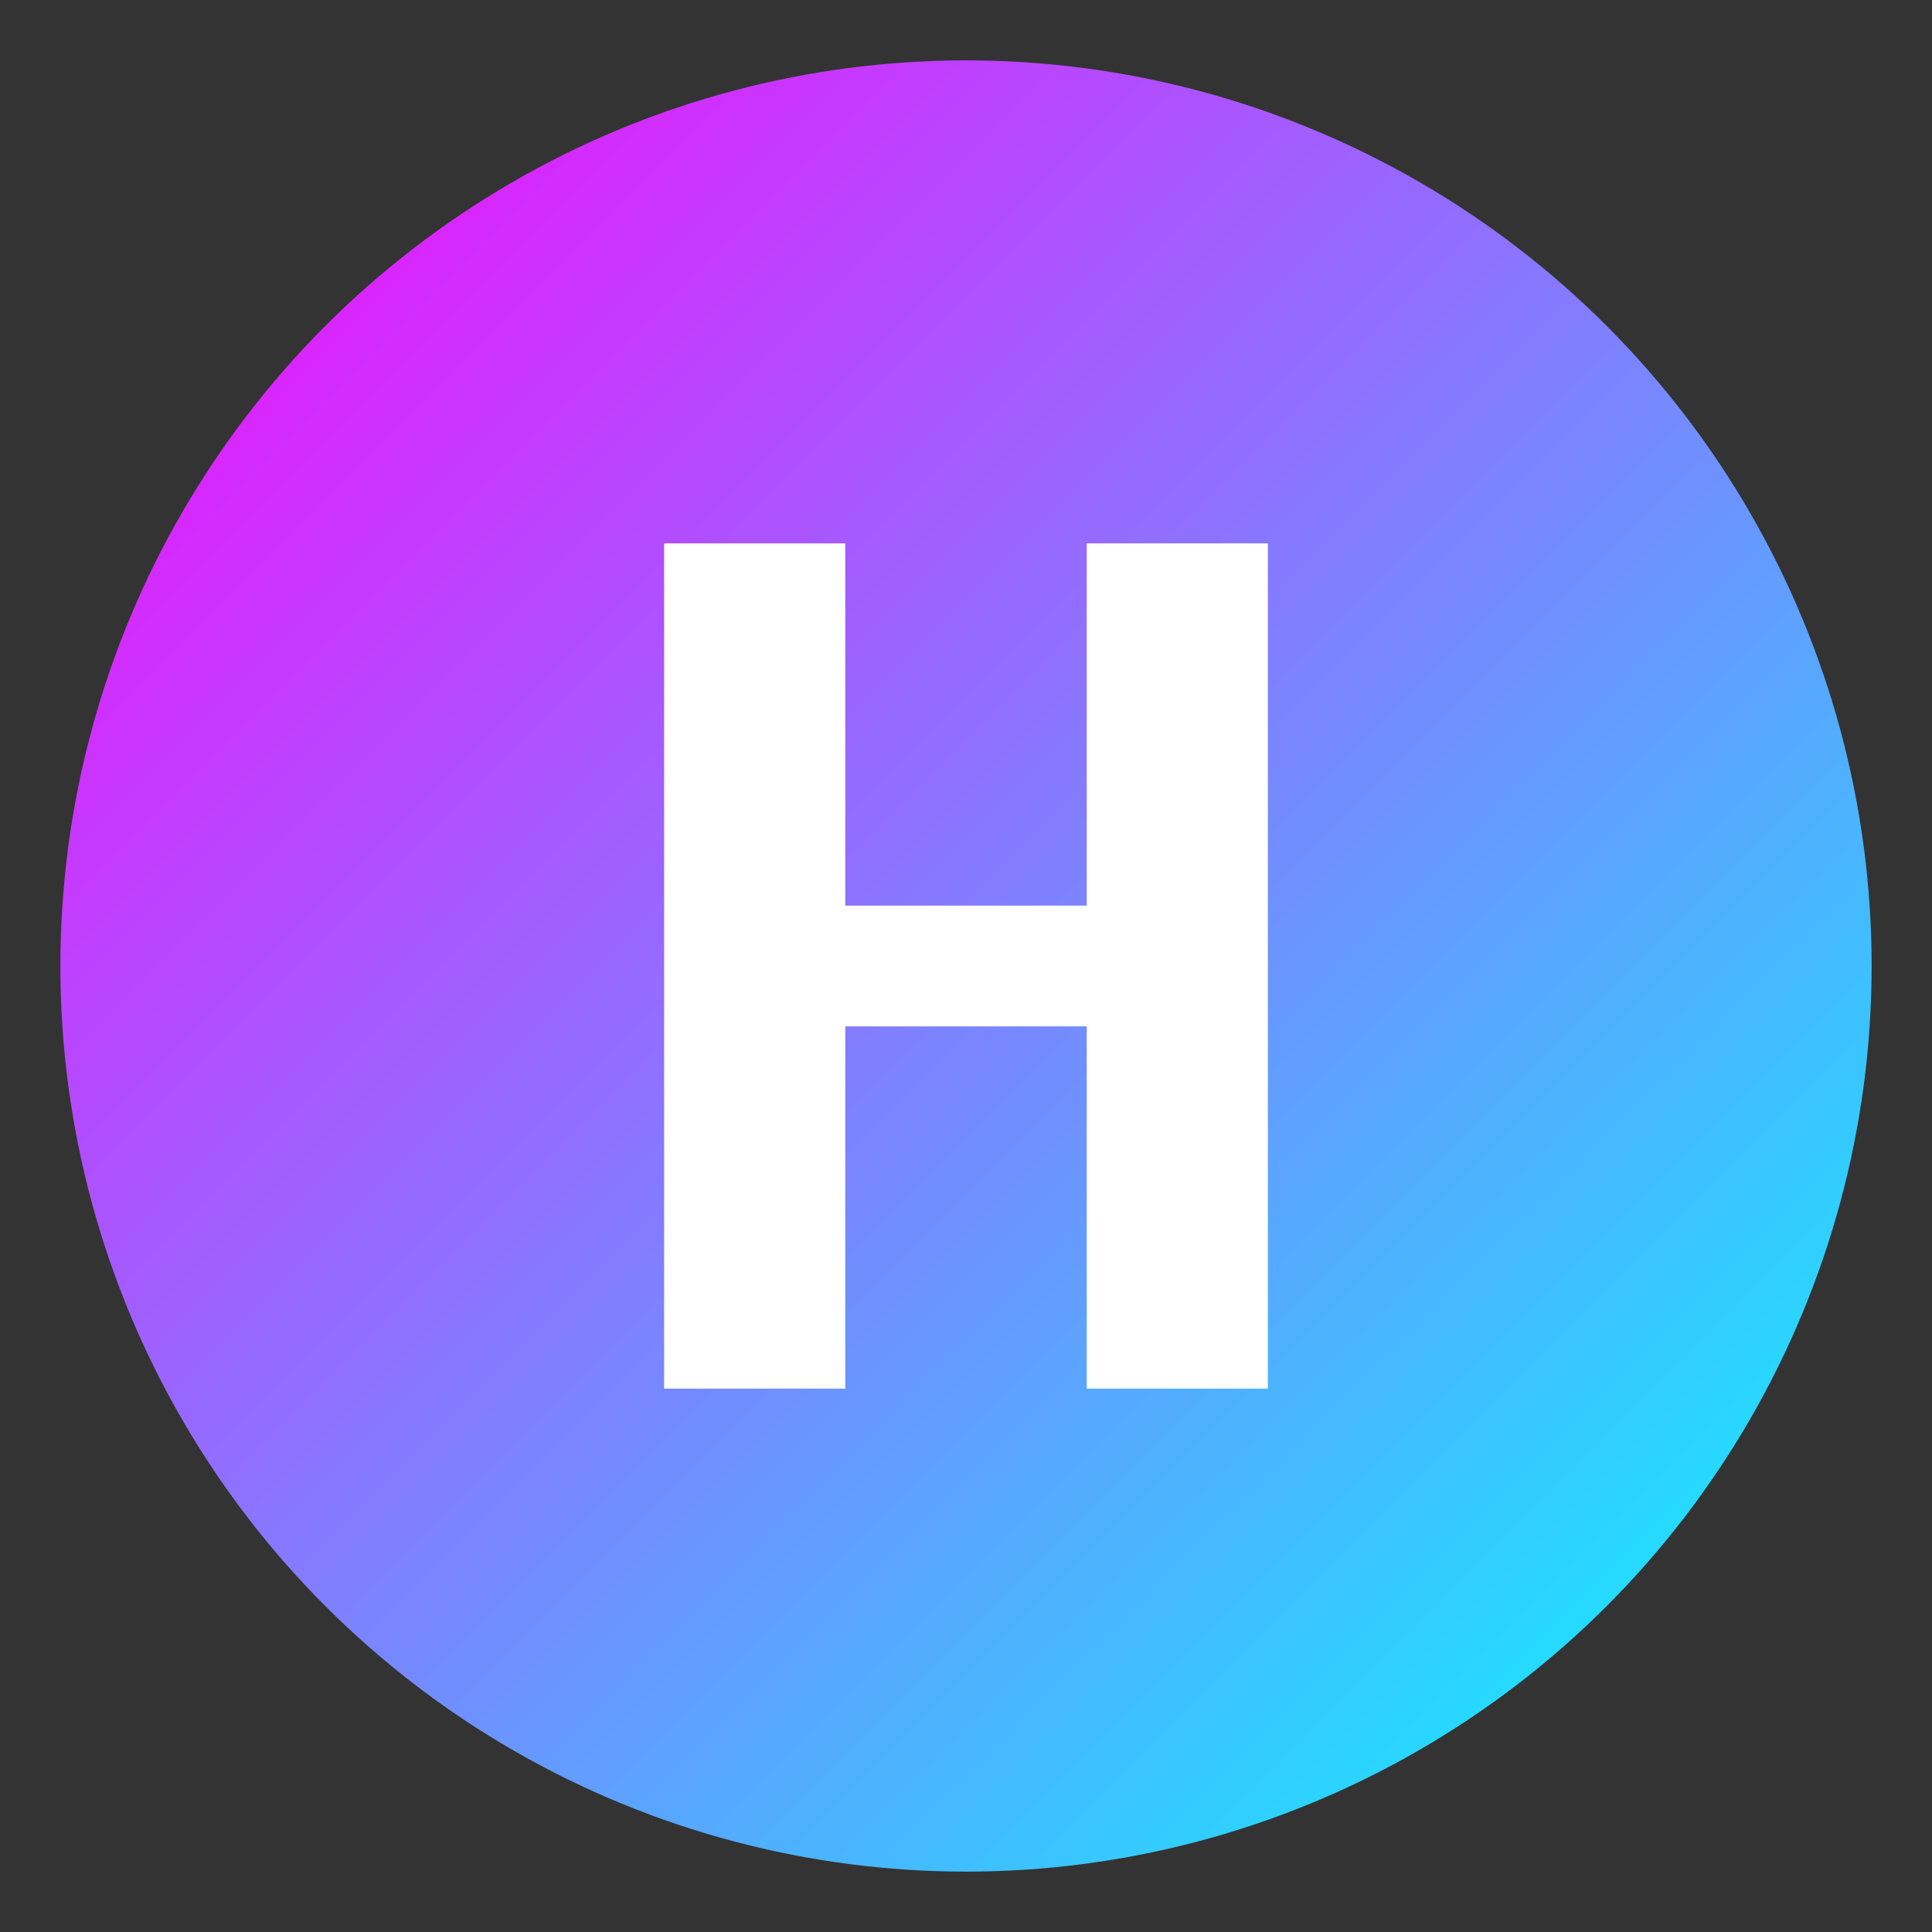
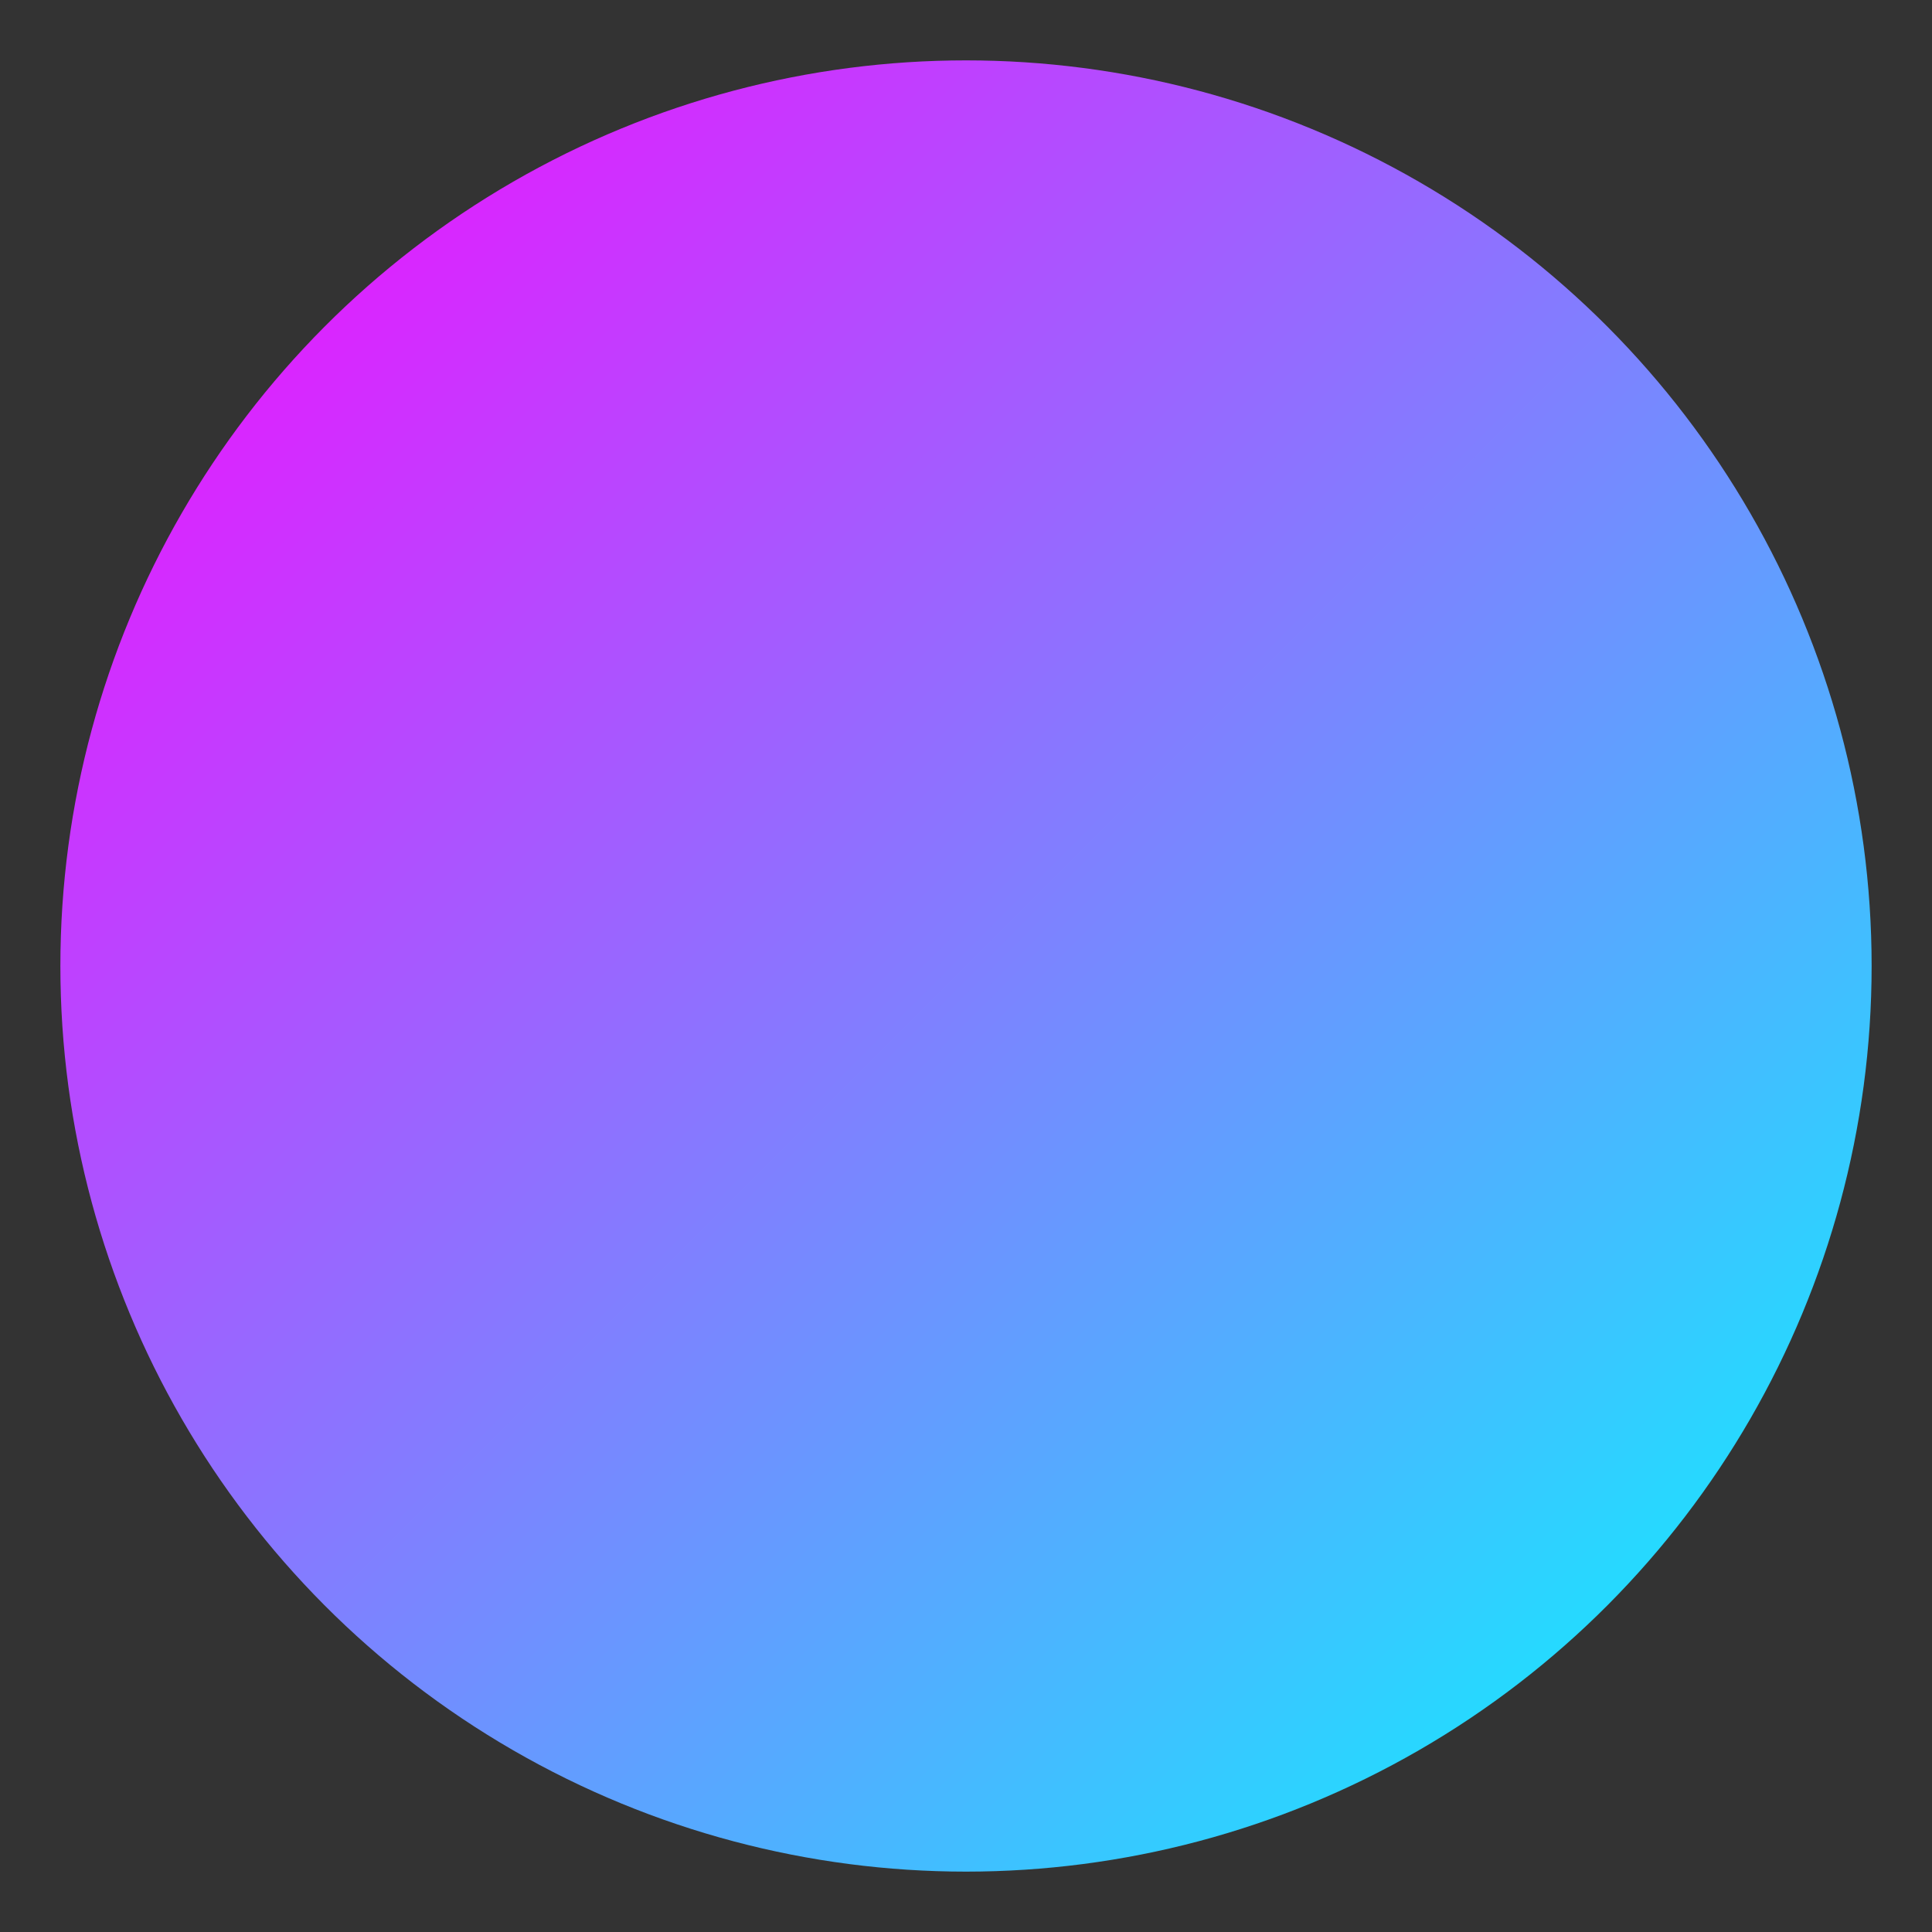
<svg xmlns="http://www.w3.org/2000/svg" width="32" height="32" viewBox="0 0 32 32">
  <rect x="0" y="0" width="32" height="32" fill="#333333" stroke="none" />
  <defs>
    <linearGradient id="gradient" x1="0%" y1="0%" x2="100%" y2="100%">
      <stop offset="0%" style="stop-color:#ff00ff" />
      <stop offset="100%" style="stop-color:#00ffff" />
    </linearGradient>
  </defs>
  <circle cx="16" cy="16" r="15" fill="url(#gradient)" />
-   <path d="M11 9v14h3v-6h4v6h3V9h-3v6h-4V9h-3z" fill="white" />
</svg>